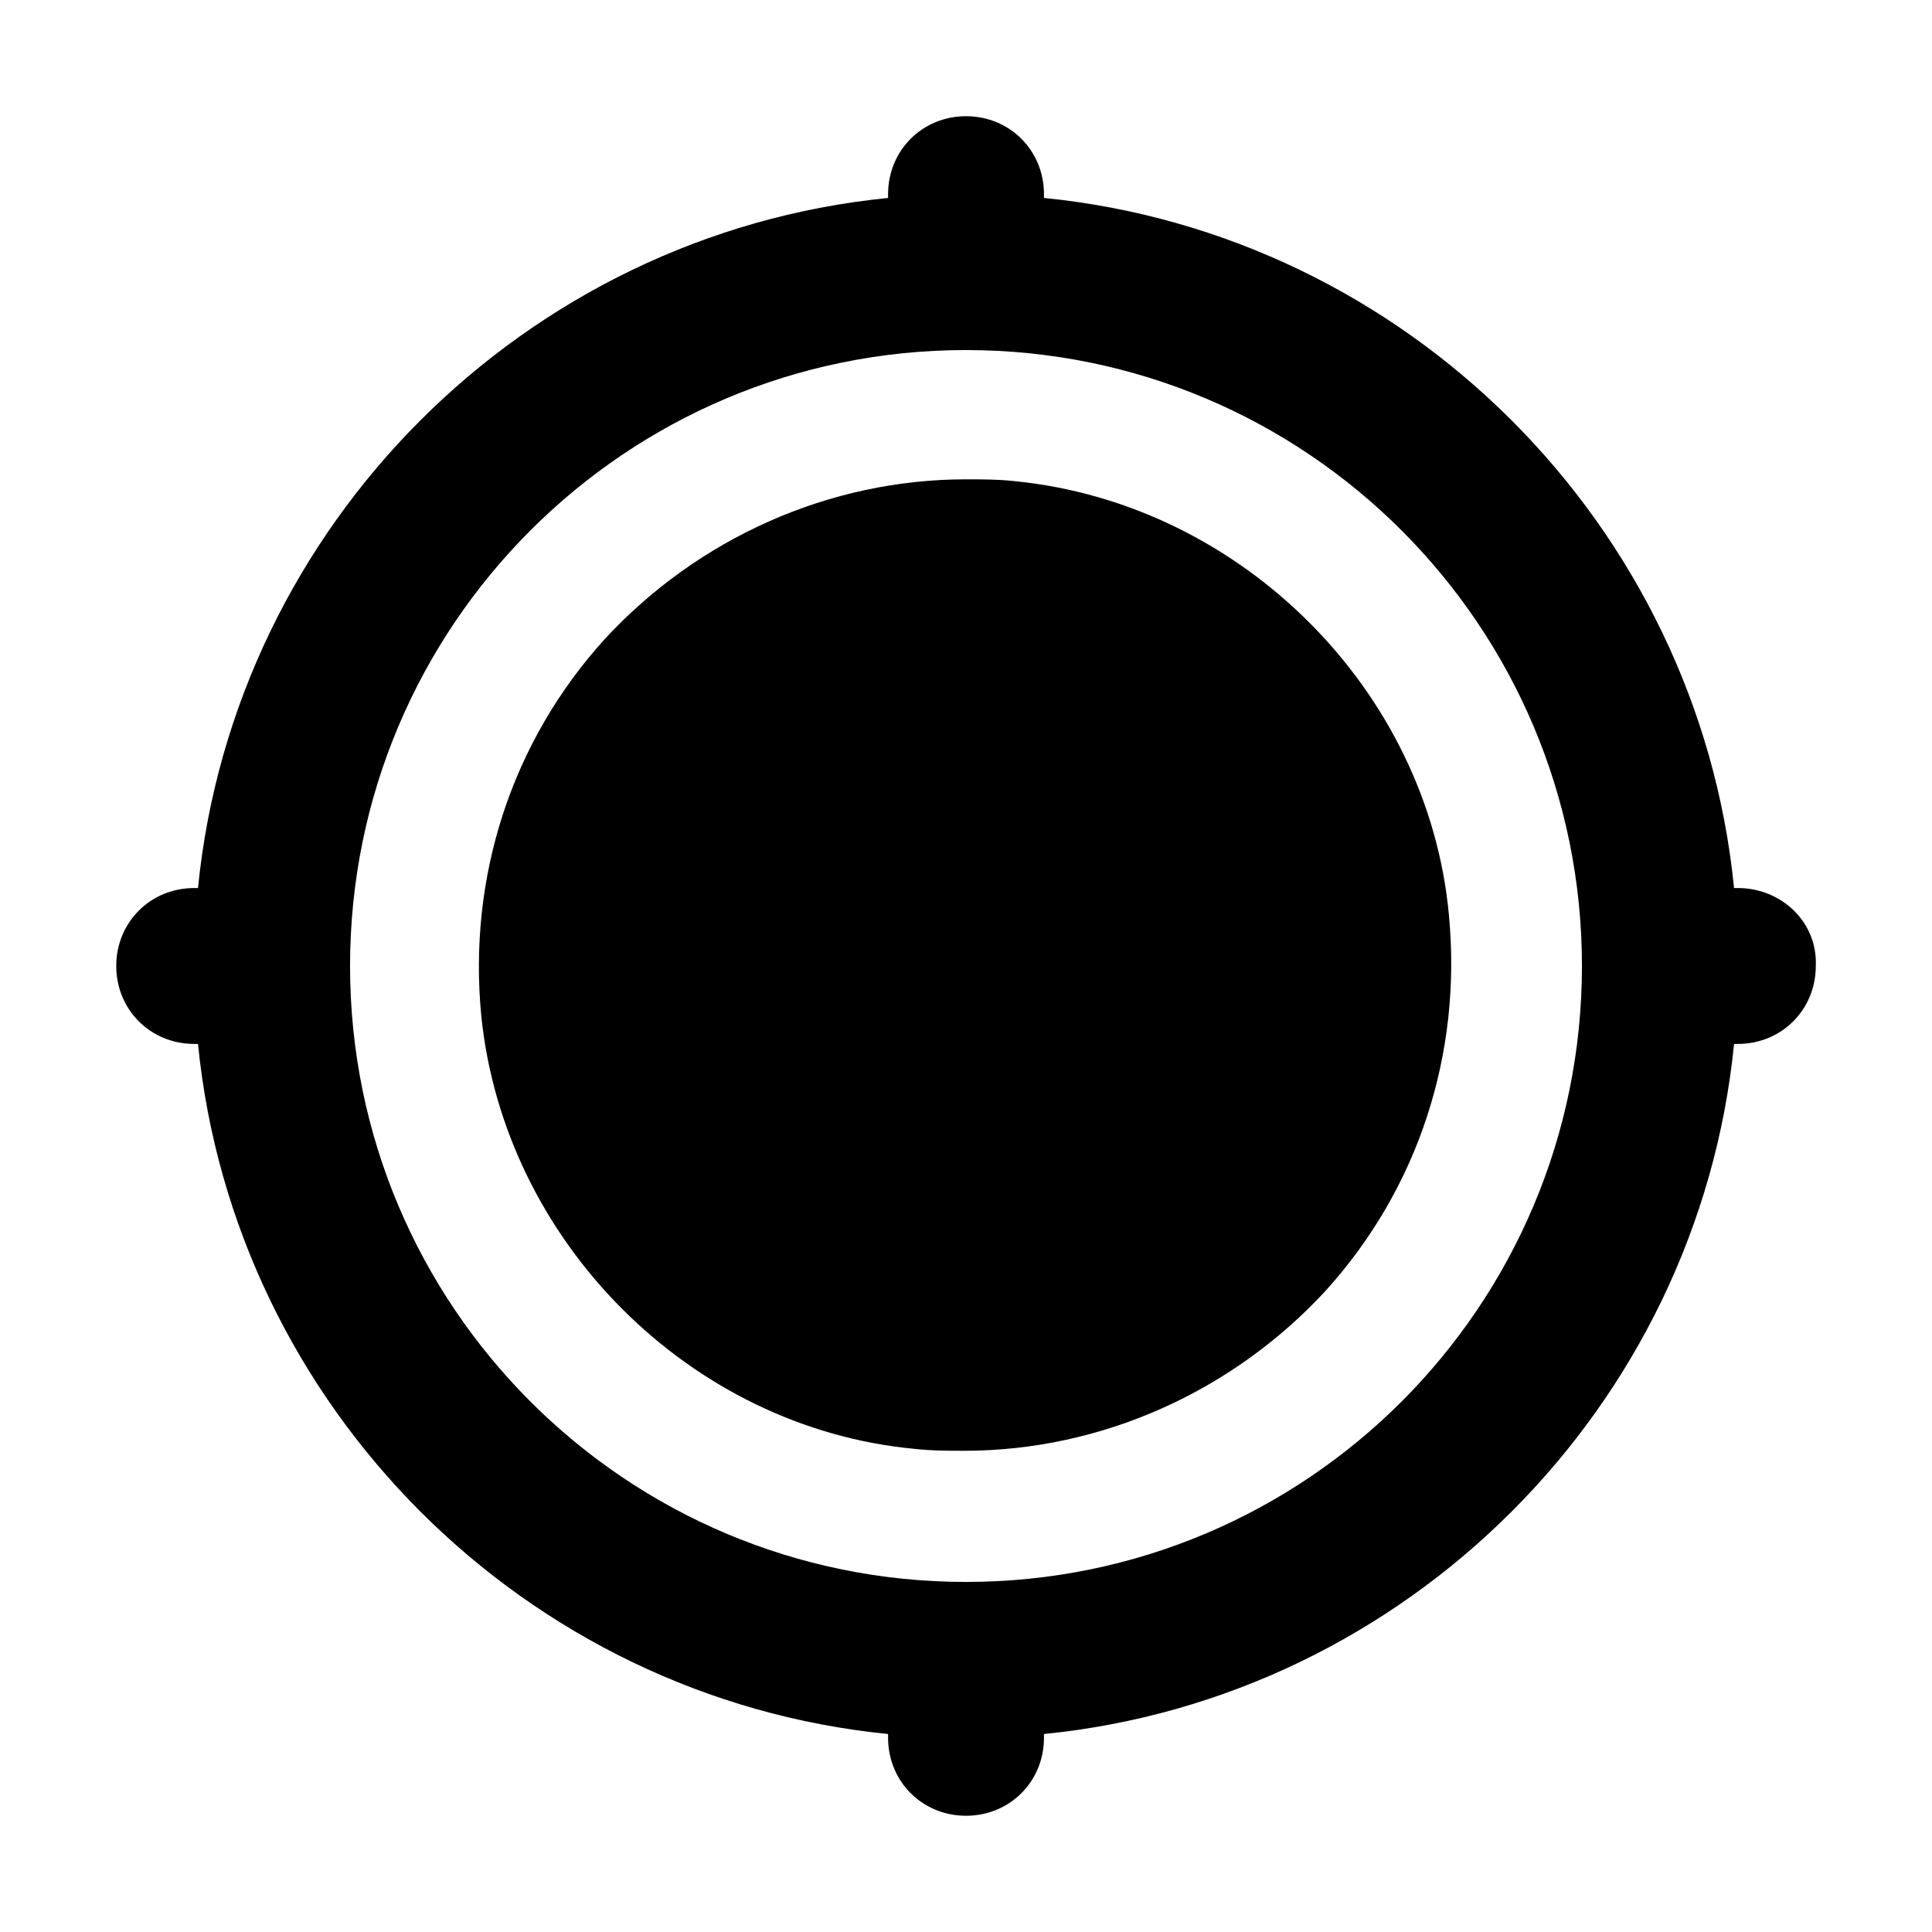
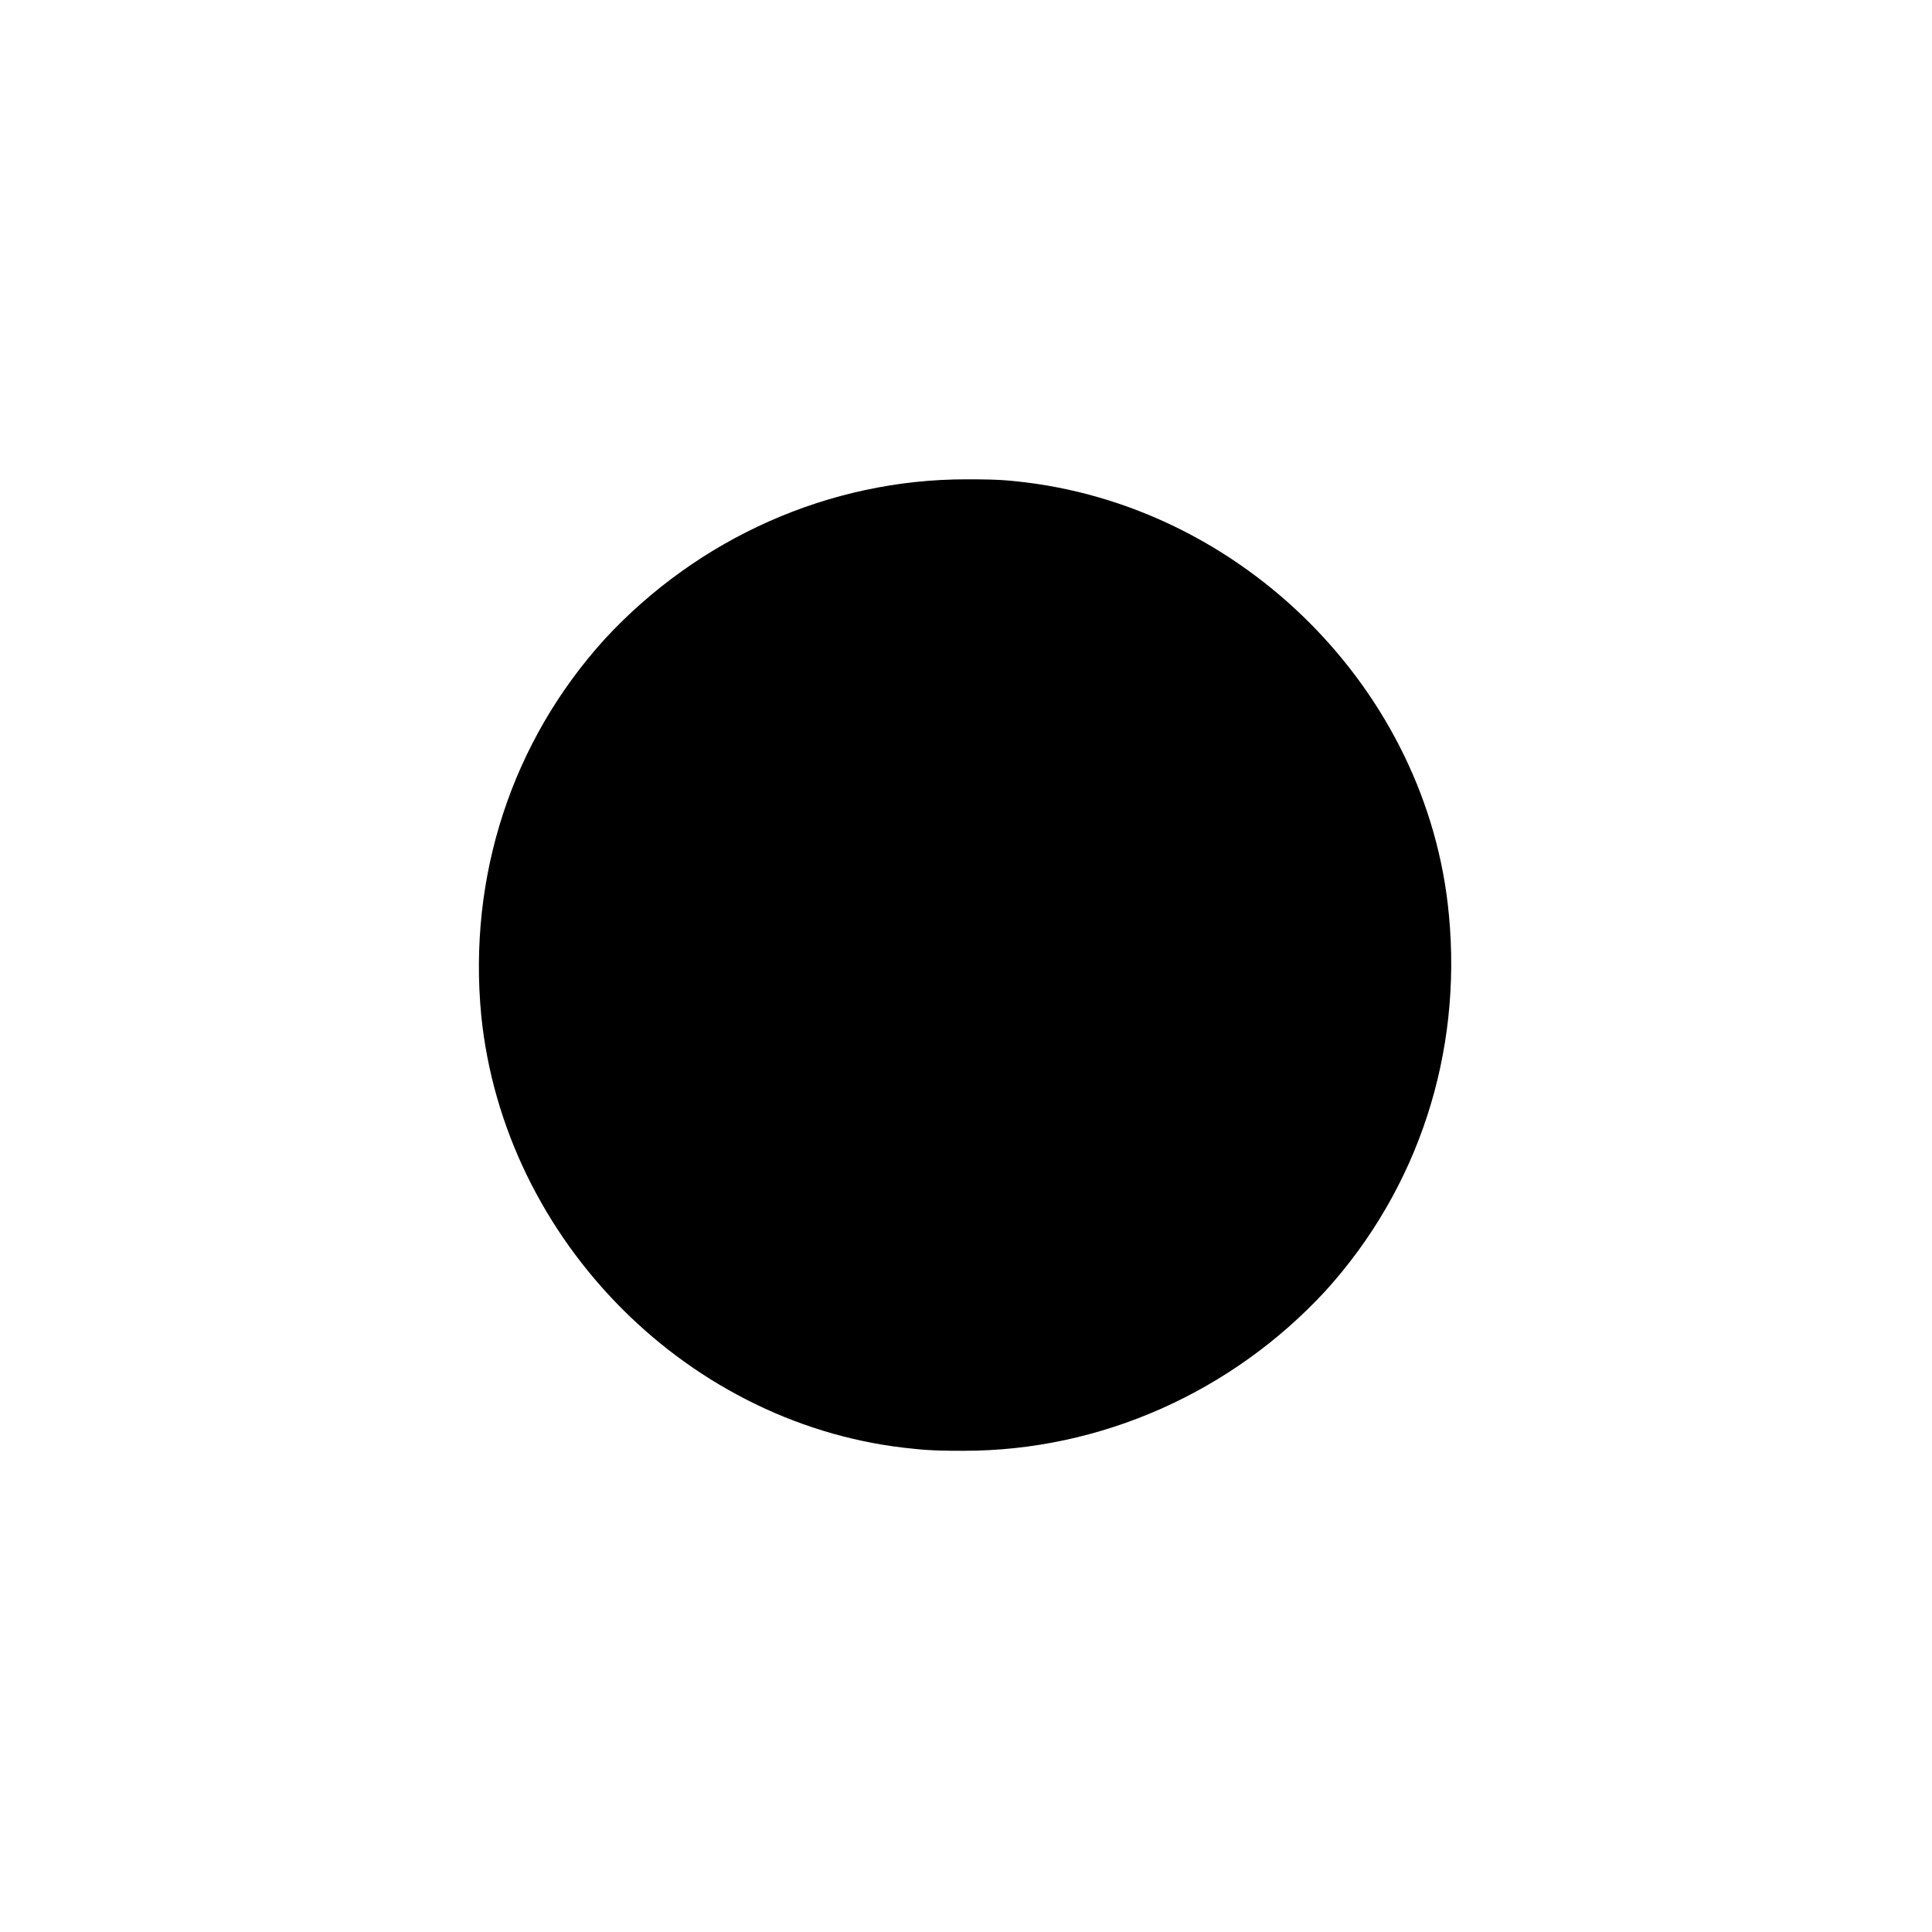
<svg xmlns="http://www.w3.org/2000/svg" fill="#000000" width="800px" height="800px" version="1.1" viewBox="144 144 512 512">
  <g>
-     <path d="m604.55 379.34h-1.008c-9.574-96.23-86.656-173.31-182.88-182.88v-1.008c0-11.586-9.07-20.656-20.656-20.656s-20.656 9.07-20.656 20.656v1.008c-96.23 9.57-173.31 86.652-182.88 182.88h-1.008c-11.586 0-20.656 9.07-20.656 20.656s9.07 20.656 20.656 20.656h1.008c9.574 96.227 86.656 173.31 182.88 182.88v1.008c0 11.586 9.07 20.656 20.656 20.656s20.656-9.07 20.656-20.656v-1.008c96.227-9.574 173.31-86.656 182.88-182.88h1.008c11.586 0 20.656-9.07 20.656-20.656 0.504-11.59-9.07-20.656-20.656-20.656zm-204.55 183.89c-90.184 0-163.23-73.051-163.23-163.23s73.051-163.23 163.23-163.23c90.18 0 163.23 73.051 163.23 163.23 0 90.18-73.055 163.23-163.23 163.23z" />
    <path d="m413.1 271.53c-4.535-0.504-9.07-0.504-13.098-0.504-36.273 0-71.039 15.617-95.723 42.32-24.688 27.207-36.273 62.977-32.746 99.754 6.047 59.953 55.418 109.33 114.87 114.87 4.535 0.504 9.07 0.504 13.098 0.504 36.273 0 71.039-15.617 95.723-42.32 24.688-27.207 36.273-62.977 32.746-99.754-5.539-59.449-54.914-108.82-114.87-114.87z" />
  </g>
</svg>